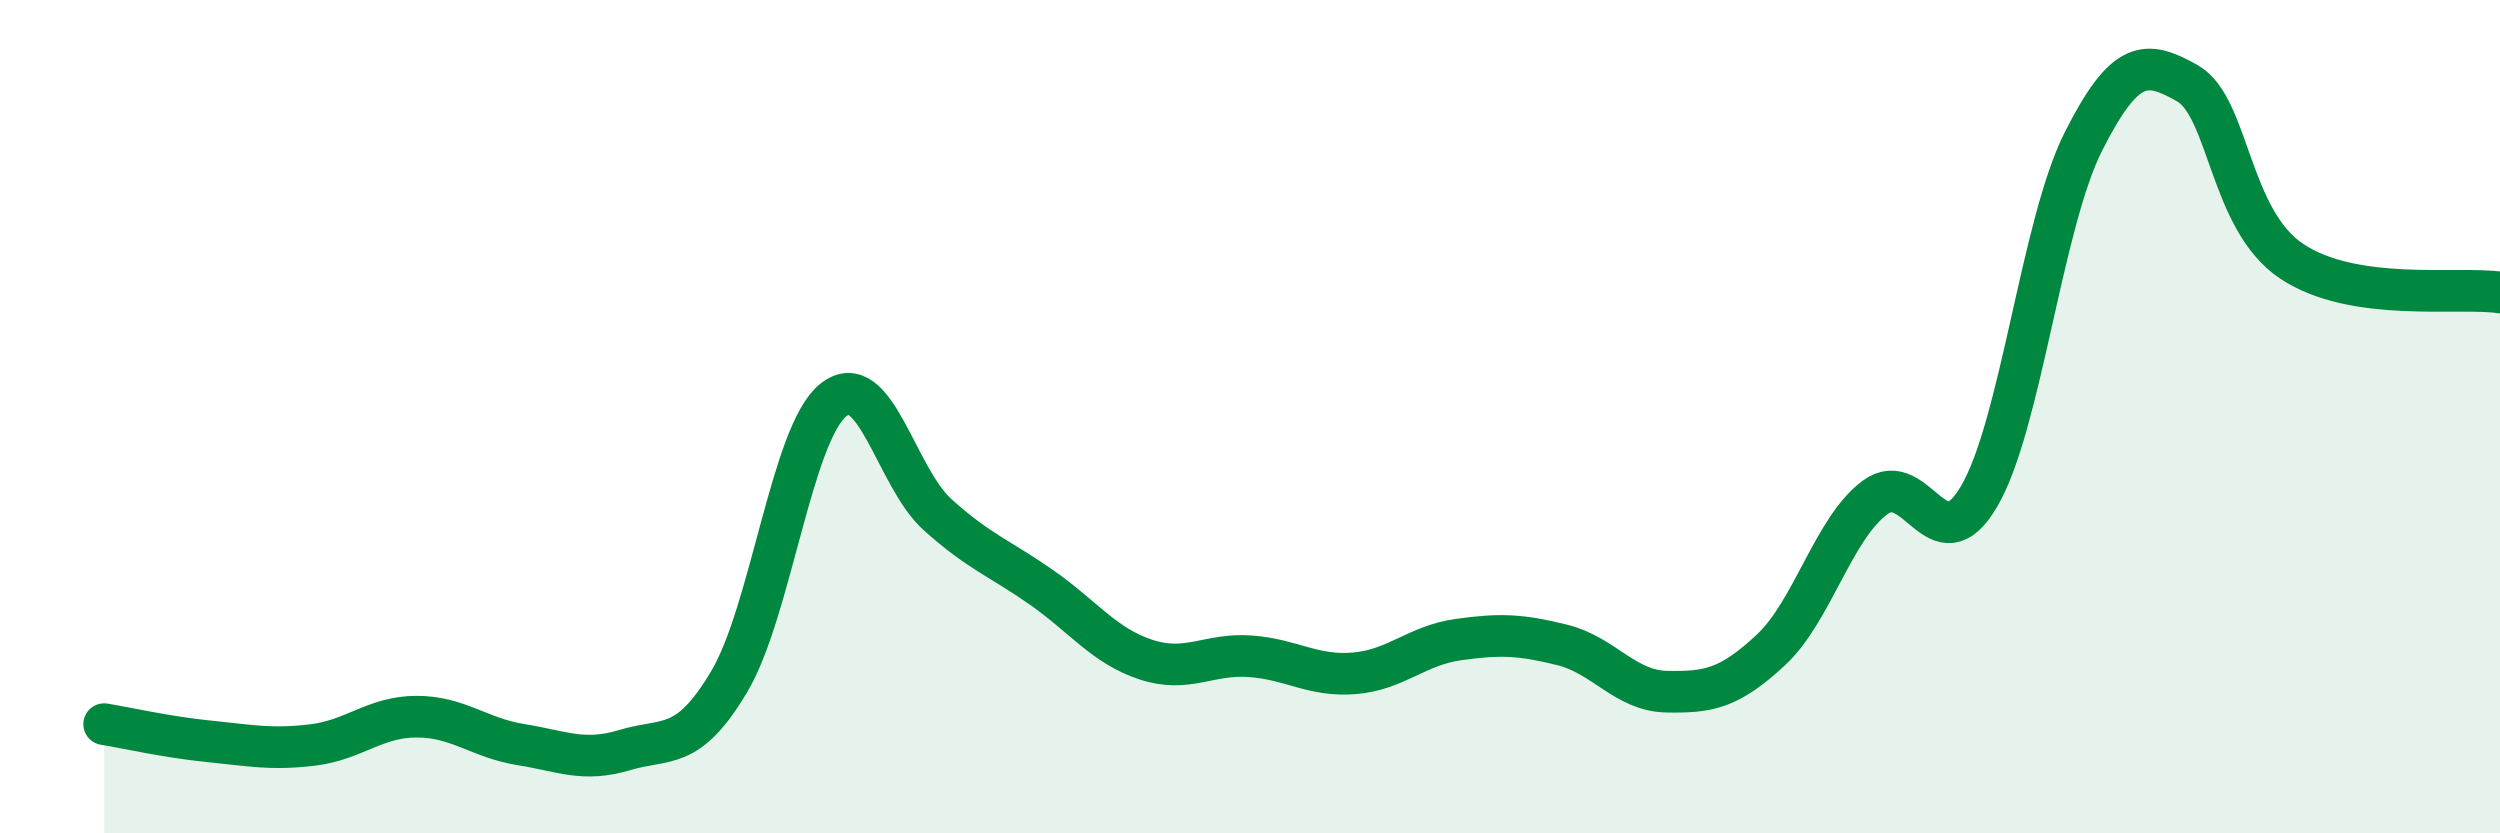
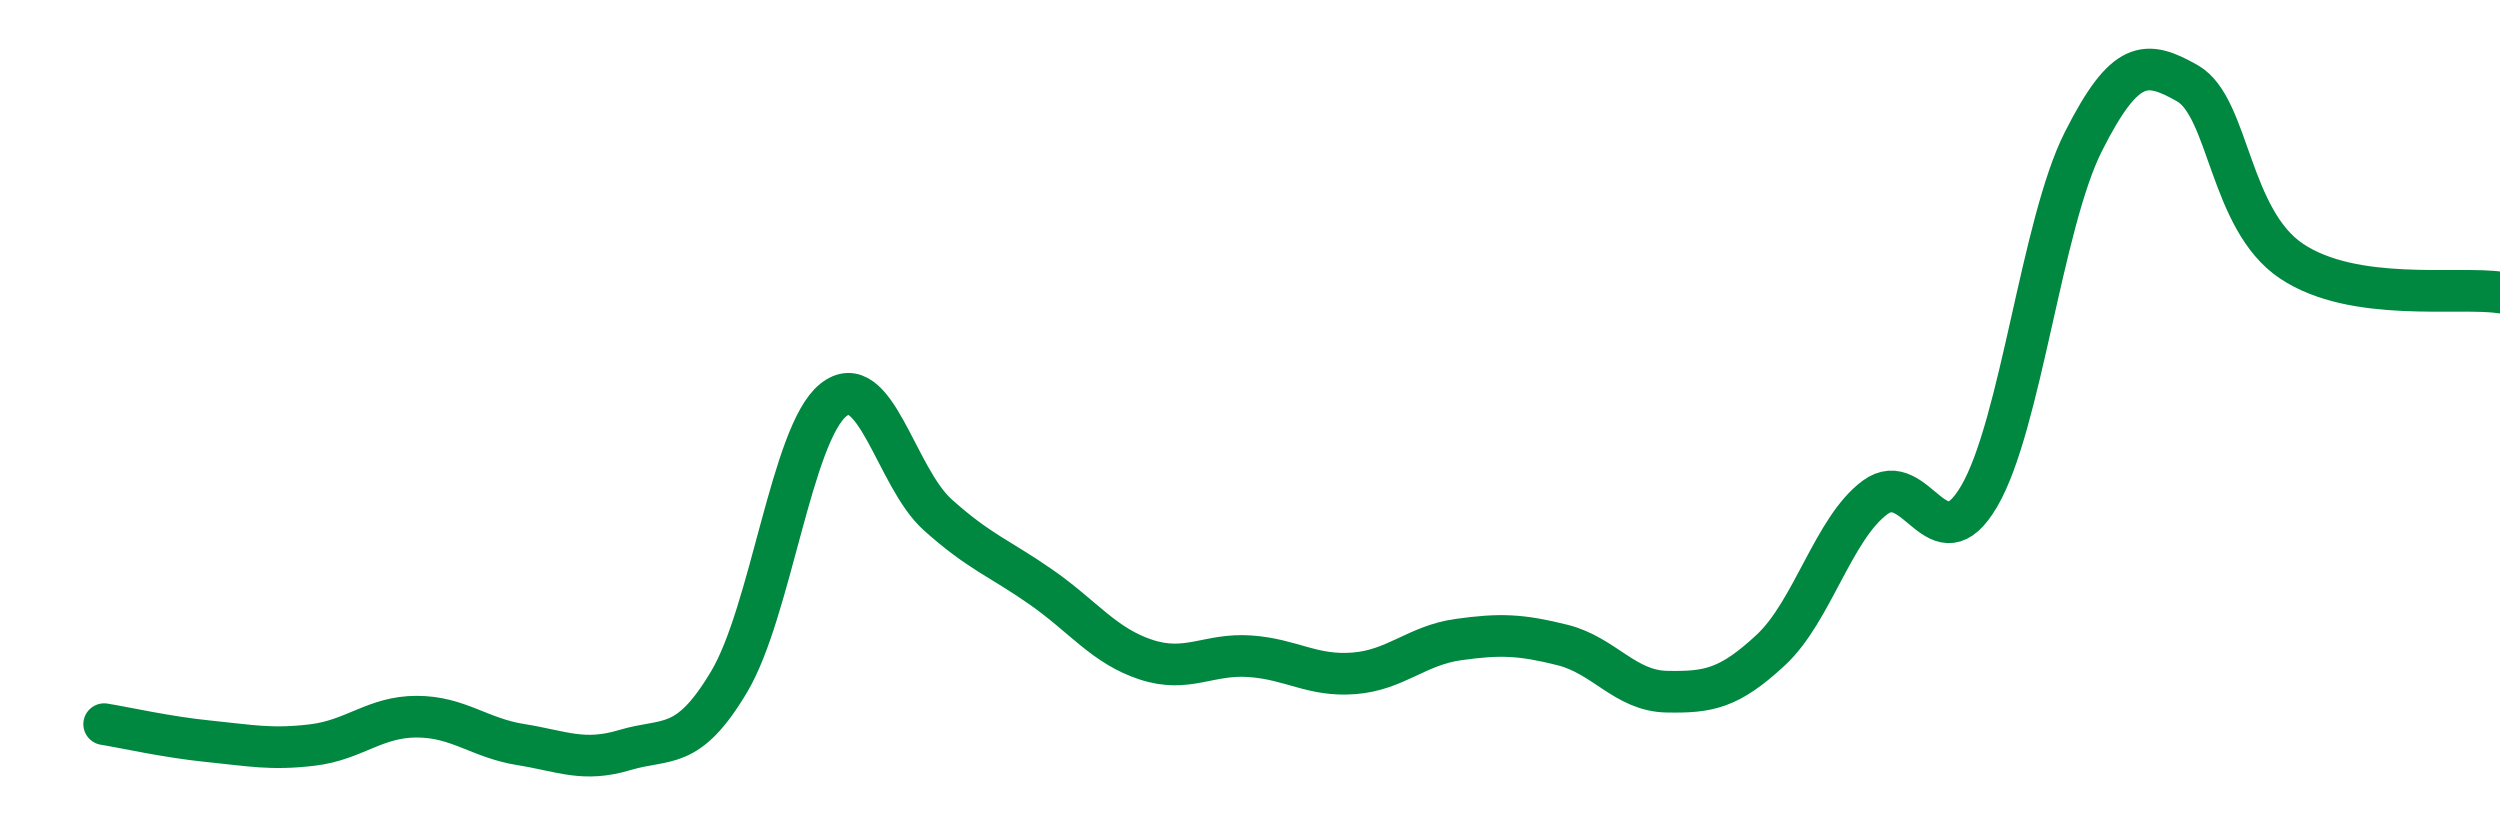
<svg xmlns="http://www.w3.org/2000/svg" width="60" height="20" viewBox="0 0 60 20">
-   <path d="M 2.5,17.38 C 3,17.46 4,17.69 5,17.79 C 6,17.89 6.5,18 7.5,17.88 C 8.5,17.76 9,17.2 10,17.2 C 11,17.2 11.5,17.71 12.5,17.87 C 13.5,18.03 14,18.3 15,18 C 16,17.7 16.5,18.04 17.5,16.36 C 18.5,14.68 19,10.4 20,9.6 C 21,8.8 21.5,11.45 22.5,12.35 C 23.5,13.25 24,13.4 25,14.1 C 26,14.8 26.5,15.5 27.5,15.83 C 28.5,16.16 29,15.68 30,15.75 C 31,15.82 31.5,16.24 32.5,16.16 C 33.5,16.08 34,15.49 35,15.35 C 36,15.21 36.5,15.23 37.5,15.48 C 38.5,15.73 39,16.58 40,16.6 C 41,16.62 41.5,16.53 42.5,15.6 C 43.5,14.67 44,12.68 45,11.94 C 46,11.2 46.5,13.62 47.5,11.91 C 48.5,10.2 49,5.38 50,3.4 C 51,1.42 51.5,1.43 52.5,2 C 53.5,2.57 53.5,5.27 55,6.27 C 56.5,7.27 59,6.87 60,7.02L60 20L2.5 20Z" fill="#008740" opacity="0.1" stroke-linecap="round" stroke-linejoin="round" />
  <path d="M 2.5,17.38 C 3,17.46 4,17.69 5,17.79 C 6,17.89 6.5,18 7.5,17.88 C 8.5,17.76 9,17.2 10,17.2 C 11,17.2 11.5,17.71 12.5,17.87 C 13.5,18.03 14,18.3 15,18 C 16,17.7 16.5,18.04 17.5,16.36 C 18.5,14.68 19,10.4 20,9.6 C 21,8.8 21.5,11.45 22.5,12.35 C 23.5,13.25 24,13.4 25,14.1 C 26,14.8 26.5,15.5 27.5,15.83 C 28.5,16.16 29,15.68 30,15.75 C 31,15.82 31.5,16.24 32.5,16.16 C 33.5,16.08 34,15.49 35,15.35 C 36,15.21 36.5,15.23 37.5,15.48 C 38.5,15.73 39,16.58 40,16.6 C 41,16.62 41.5,16.53 42.5,15.6 C 43.5,14.67 44,12.68 45,11.94 C 46,11.2 46.5,13.62 47.5,11.91 C 48.5,10.2 49,5.38 50,3.4 C 51,1.42 51.5,1.43 52.5,2 C 53.5,2.57 53.5,5.27 55,6.27 C 56.5,7.27 59,6.87 60,7.02" stroke="#008740" stroke-width="1" fill="none" stroke-linecap="round" stroke-linejoin="round" />
</svg>